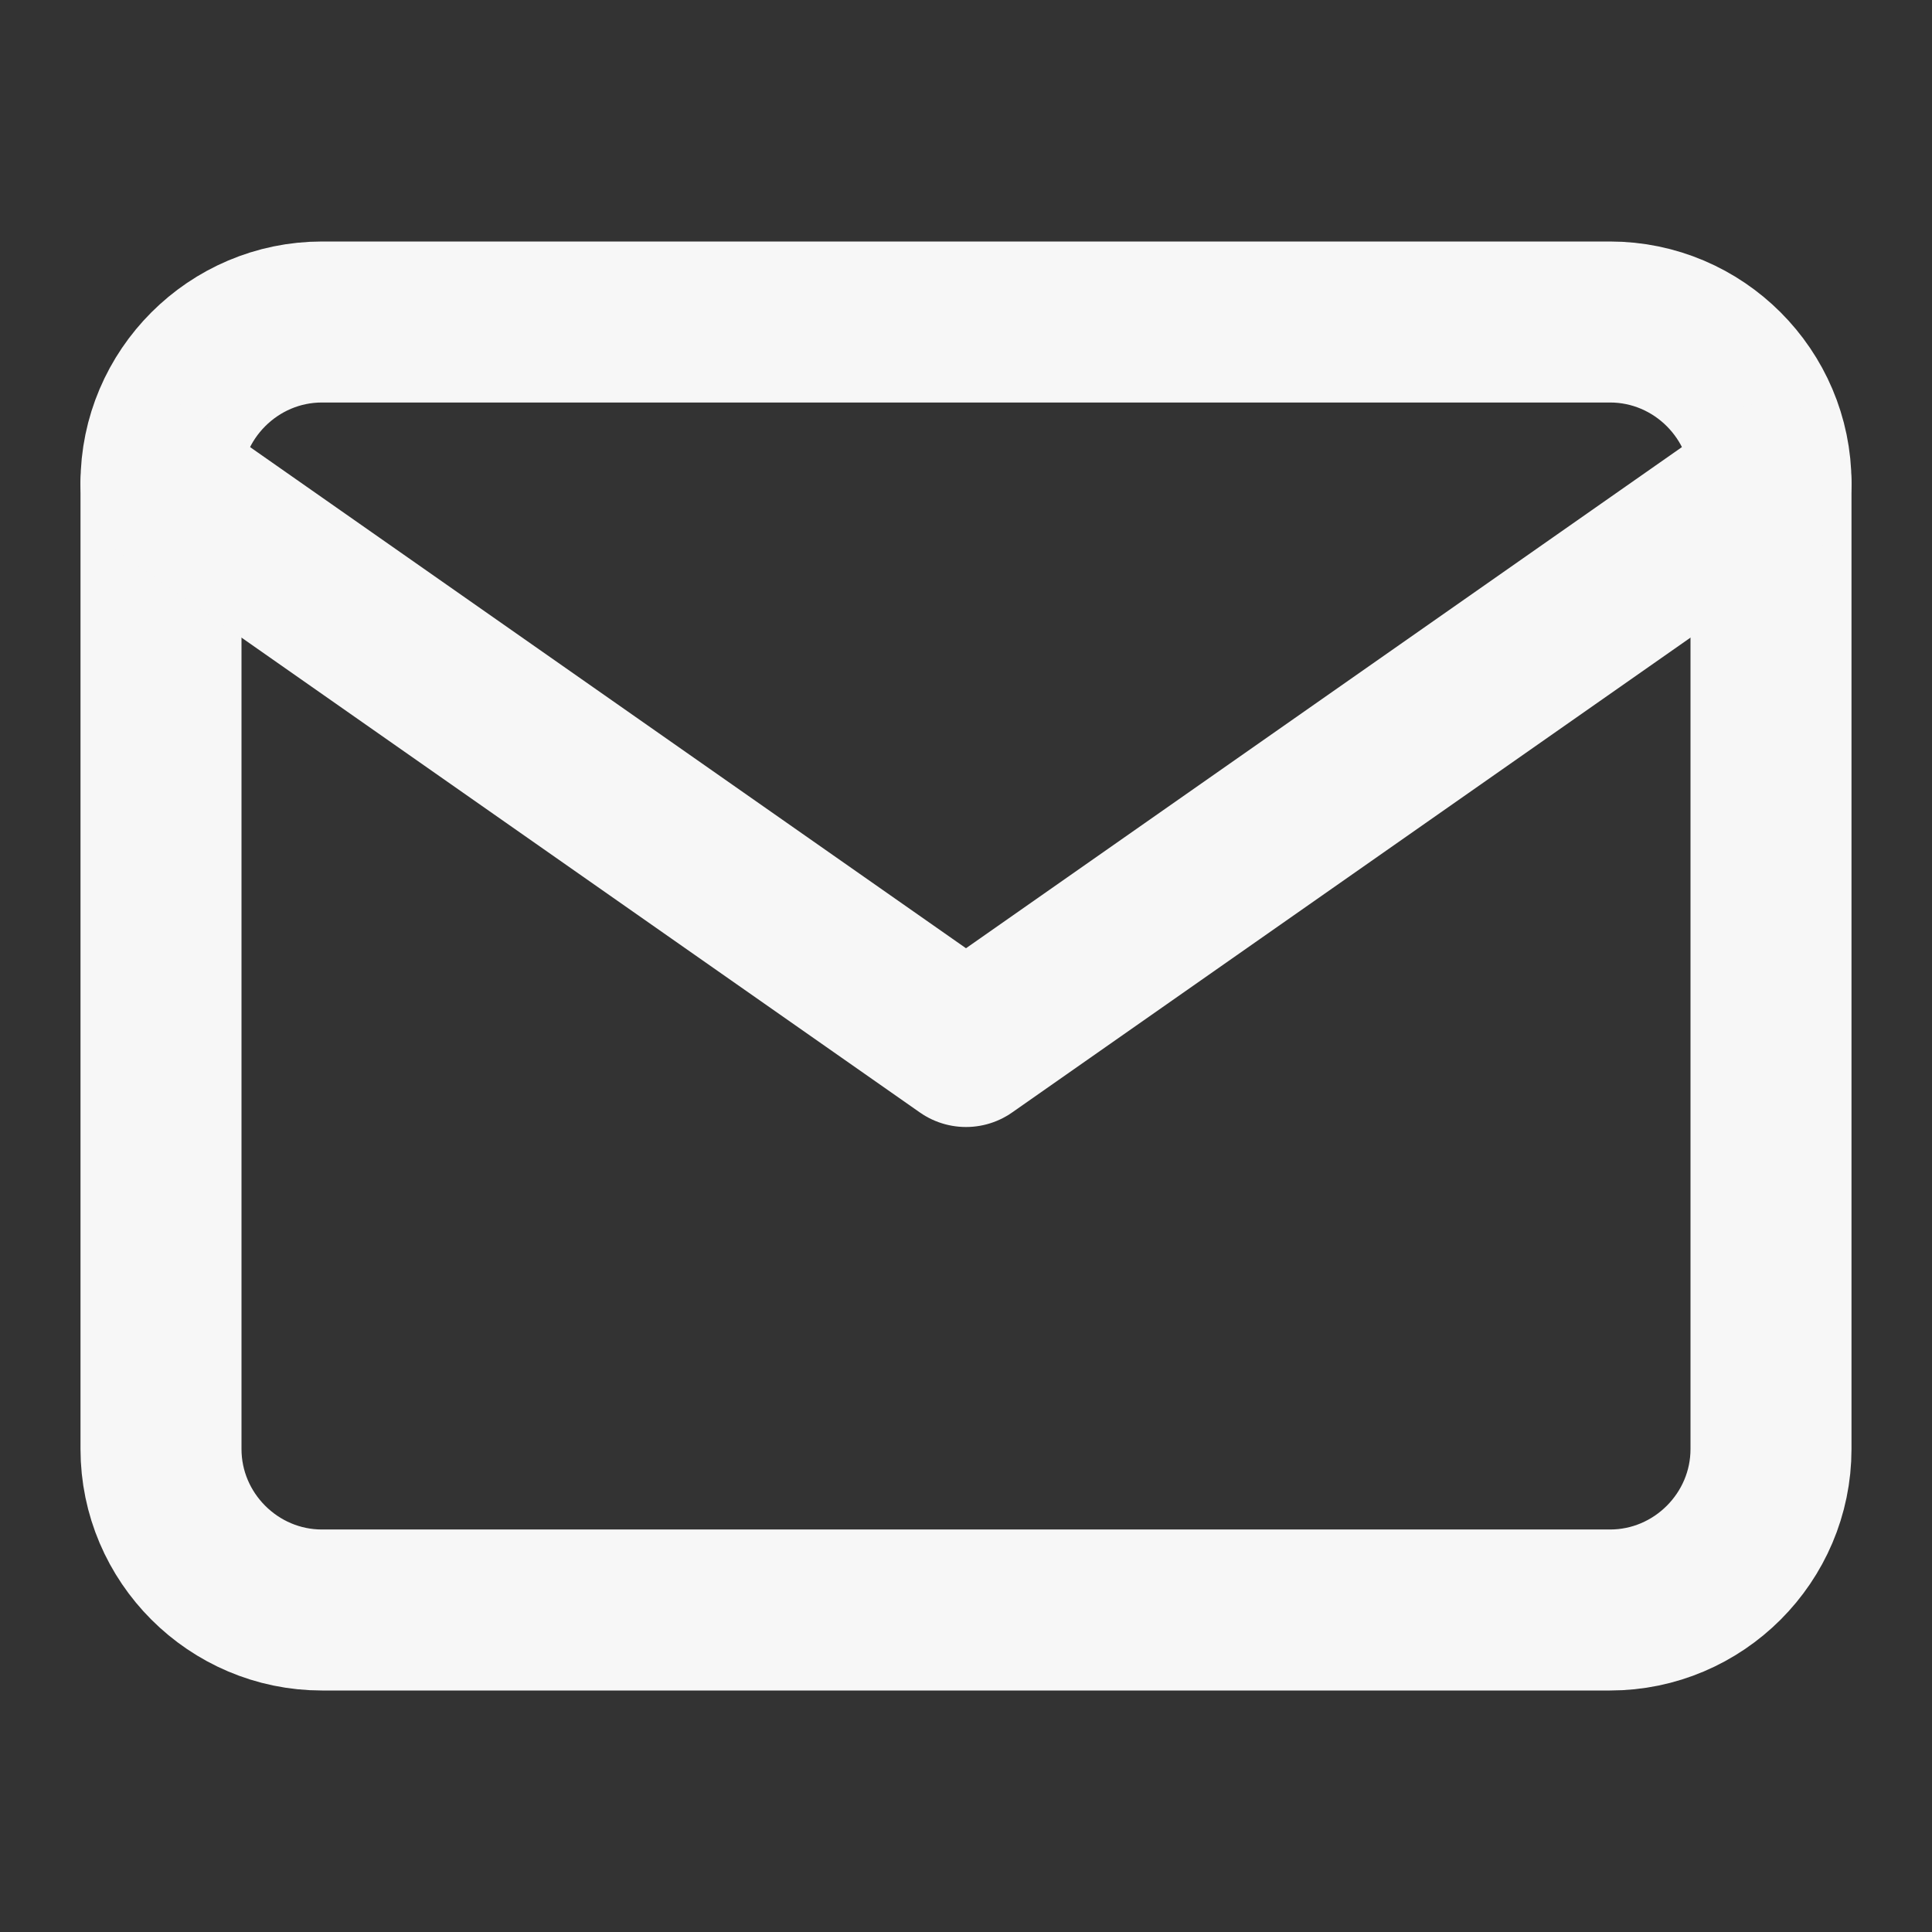
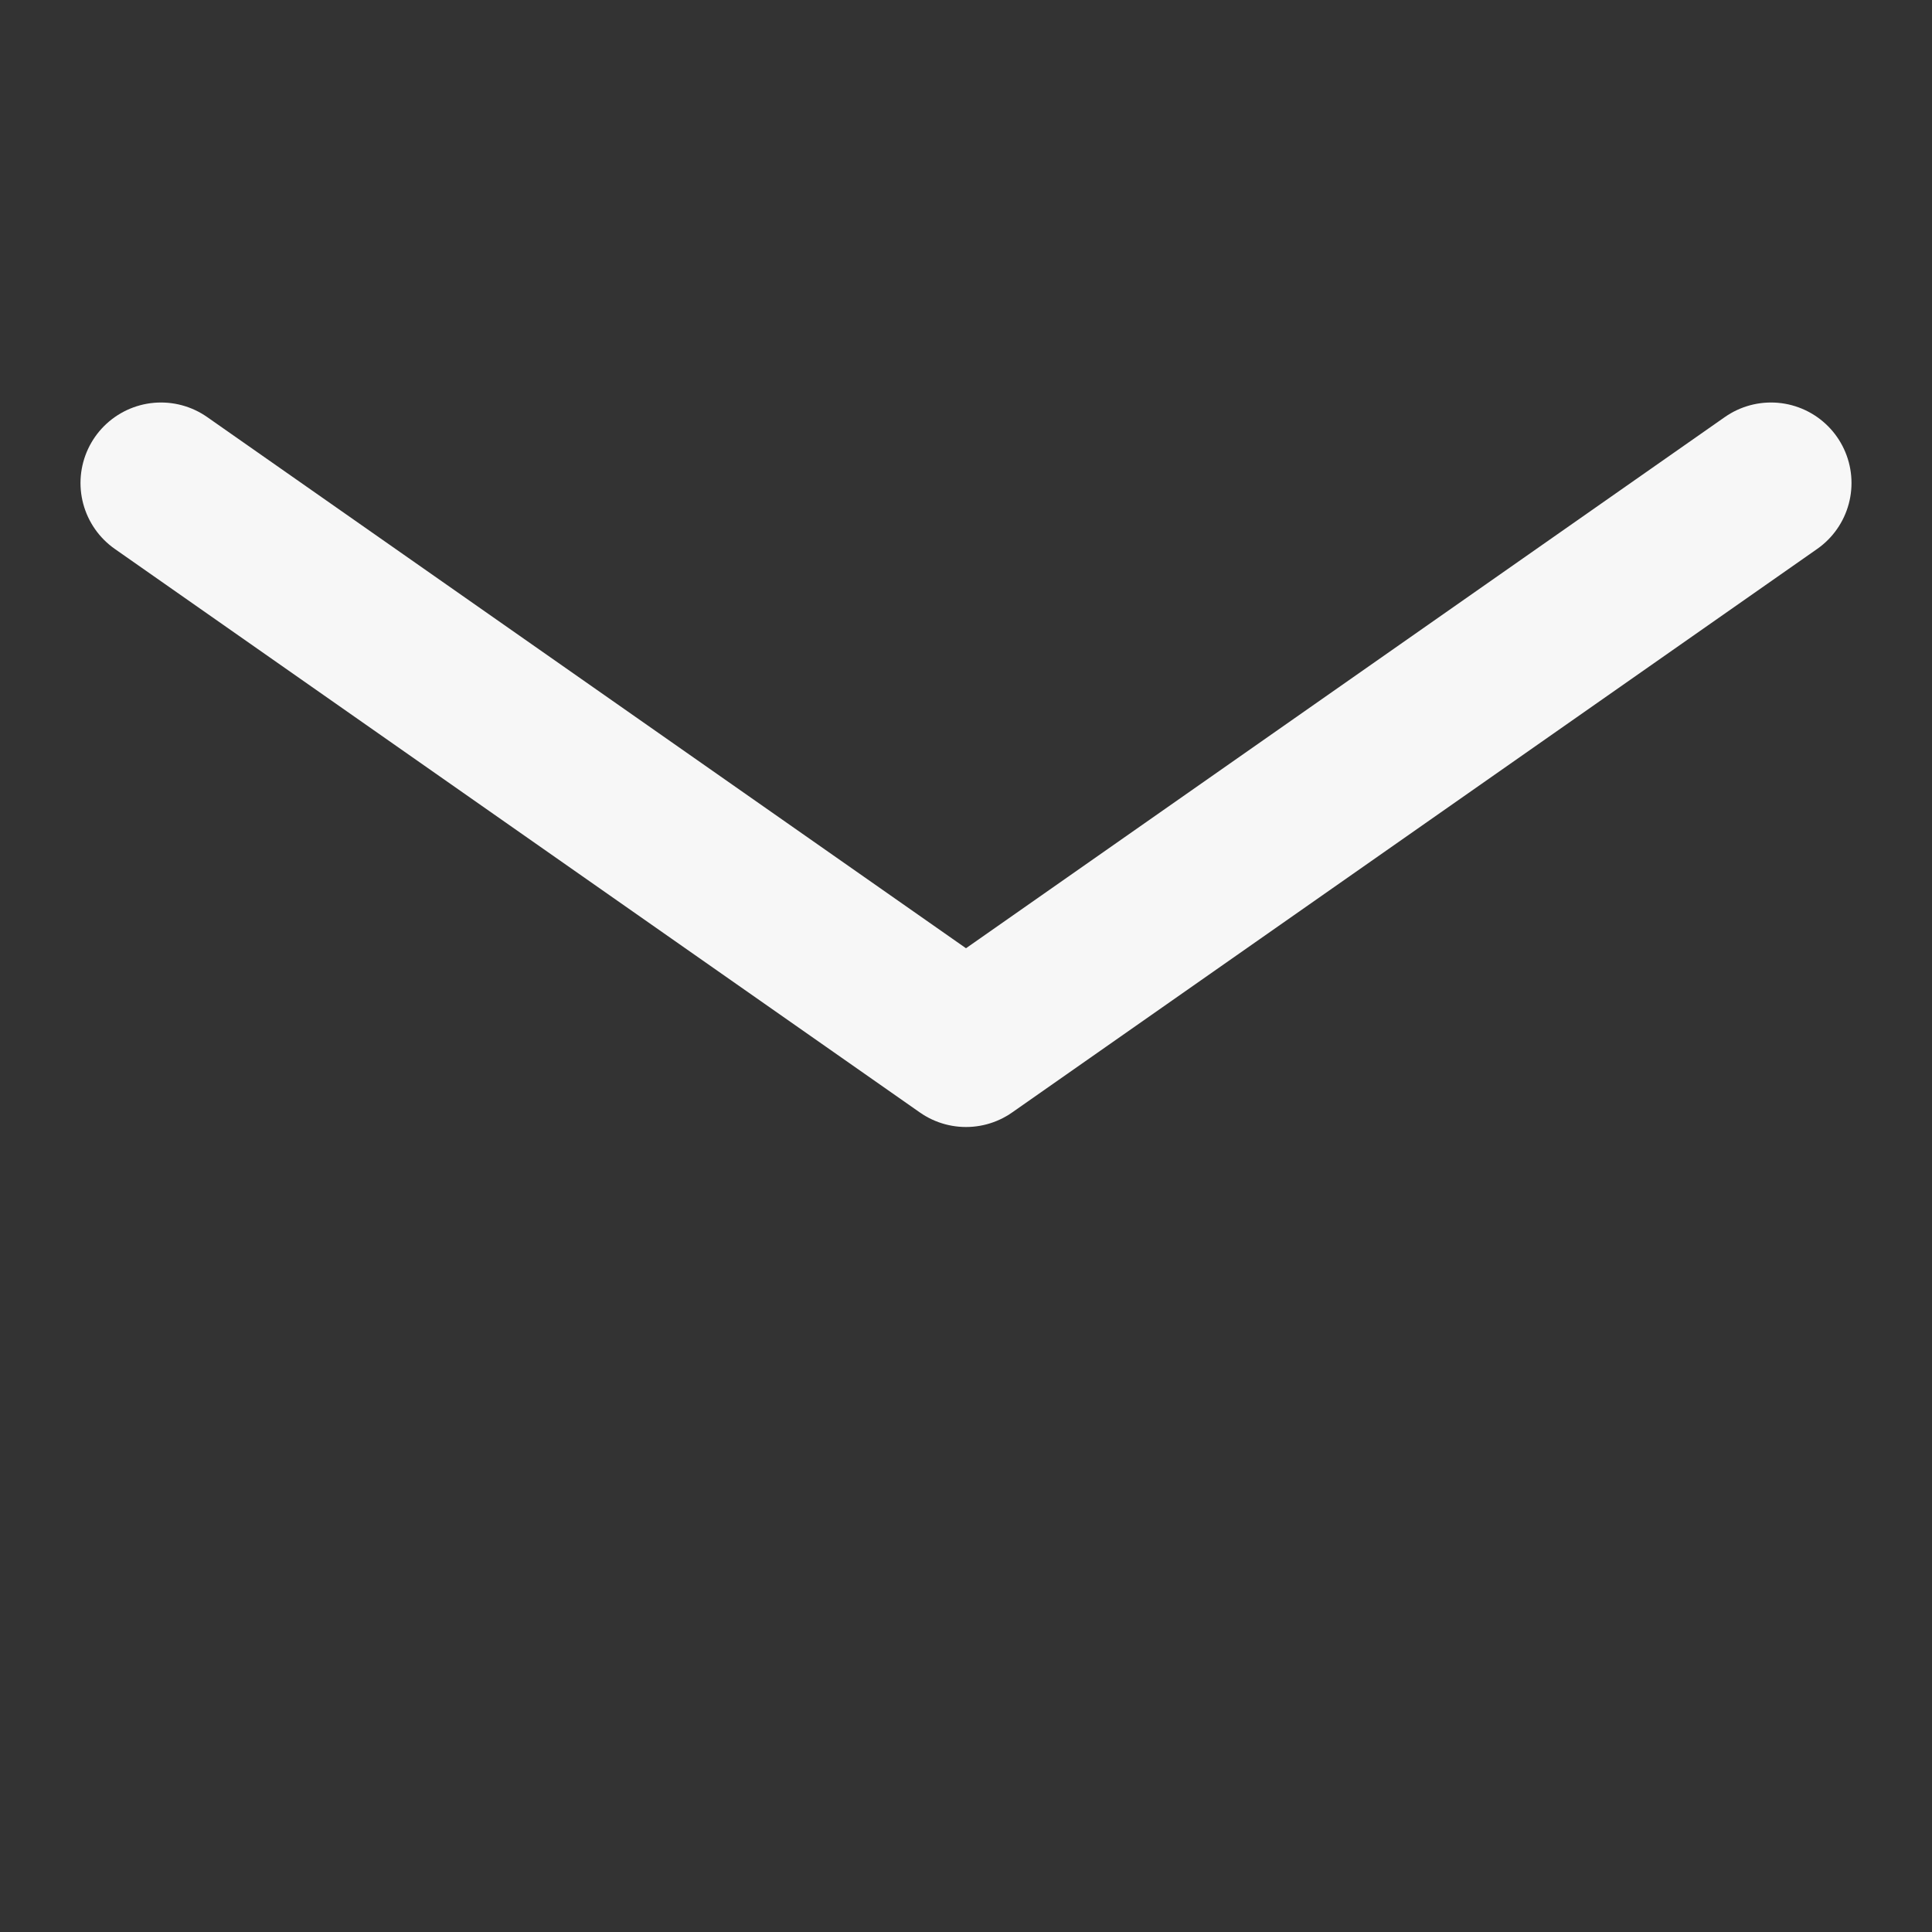
<svg xmlns="http://www.w3.org/2000/svg" width="24" height="24" viewBox="0 0 24 24" fill="none">
  <rect x="0" y="0" width="24" height="24" fill="#333333" stroke="none" />
-   <path d="M4 4H20C21.1 4 22 4.9 22 6V18C22 19.1 21.1 20 20 20H4C2.9 20 2 19.1 2 18V6C2 4.9 2.9 4 4 4Z" stroke="#F7F7F7" stroke-width="2" stroke-linecap="round" stroke-linejoin="round" />
  <path d="M22 6L12 13L2 6" stroke="#F7F7F7" stroke-width="2" stroke-linecap="round" stroke-linejoin="round" />
</svg>